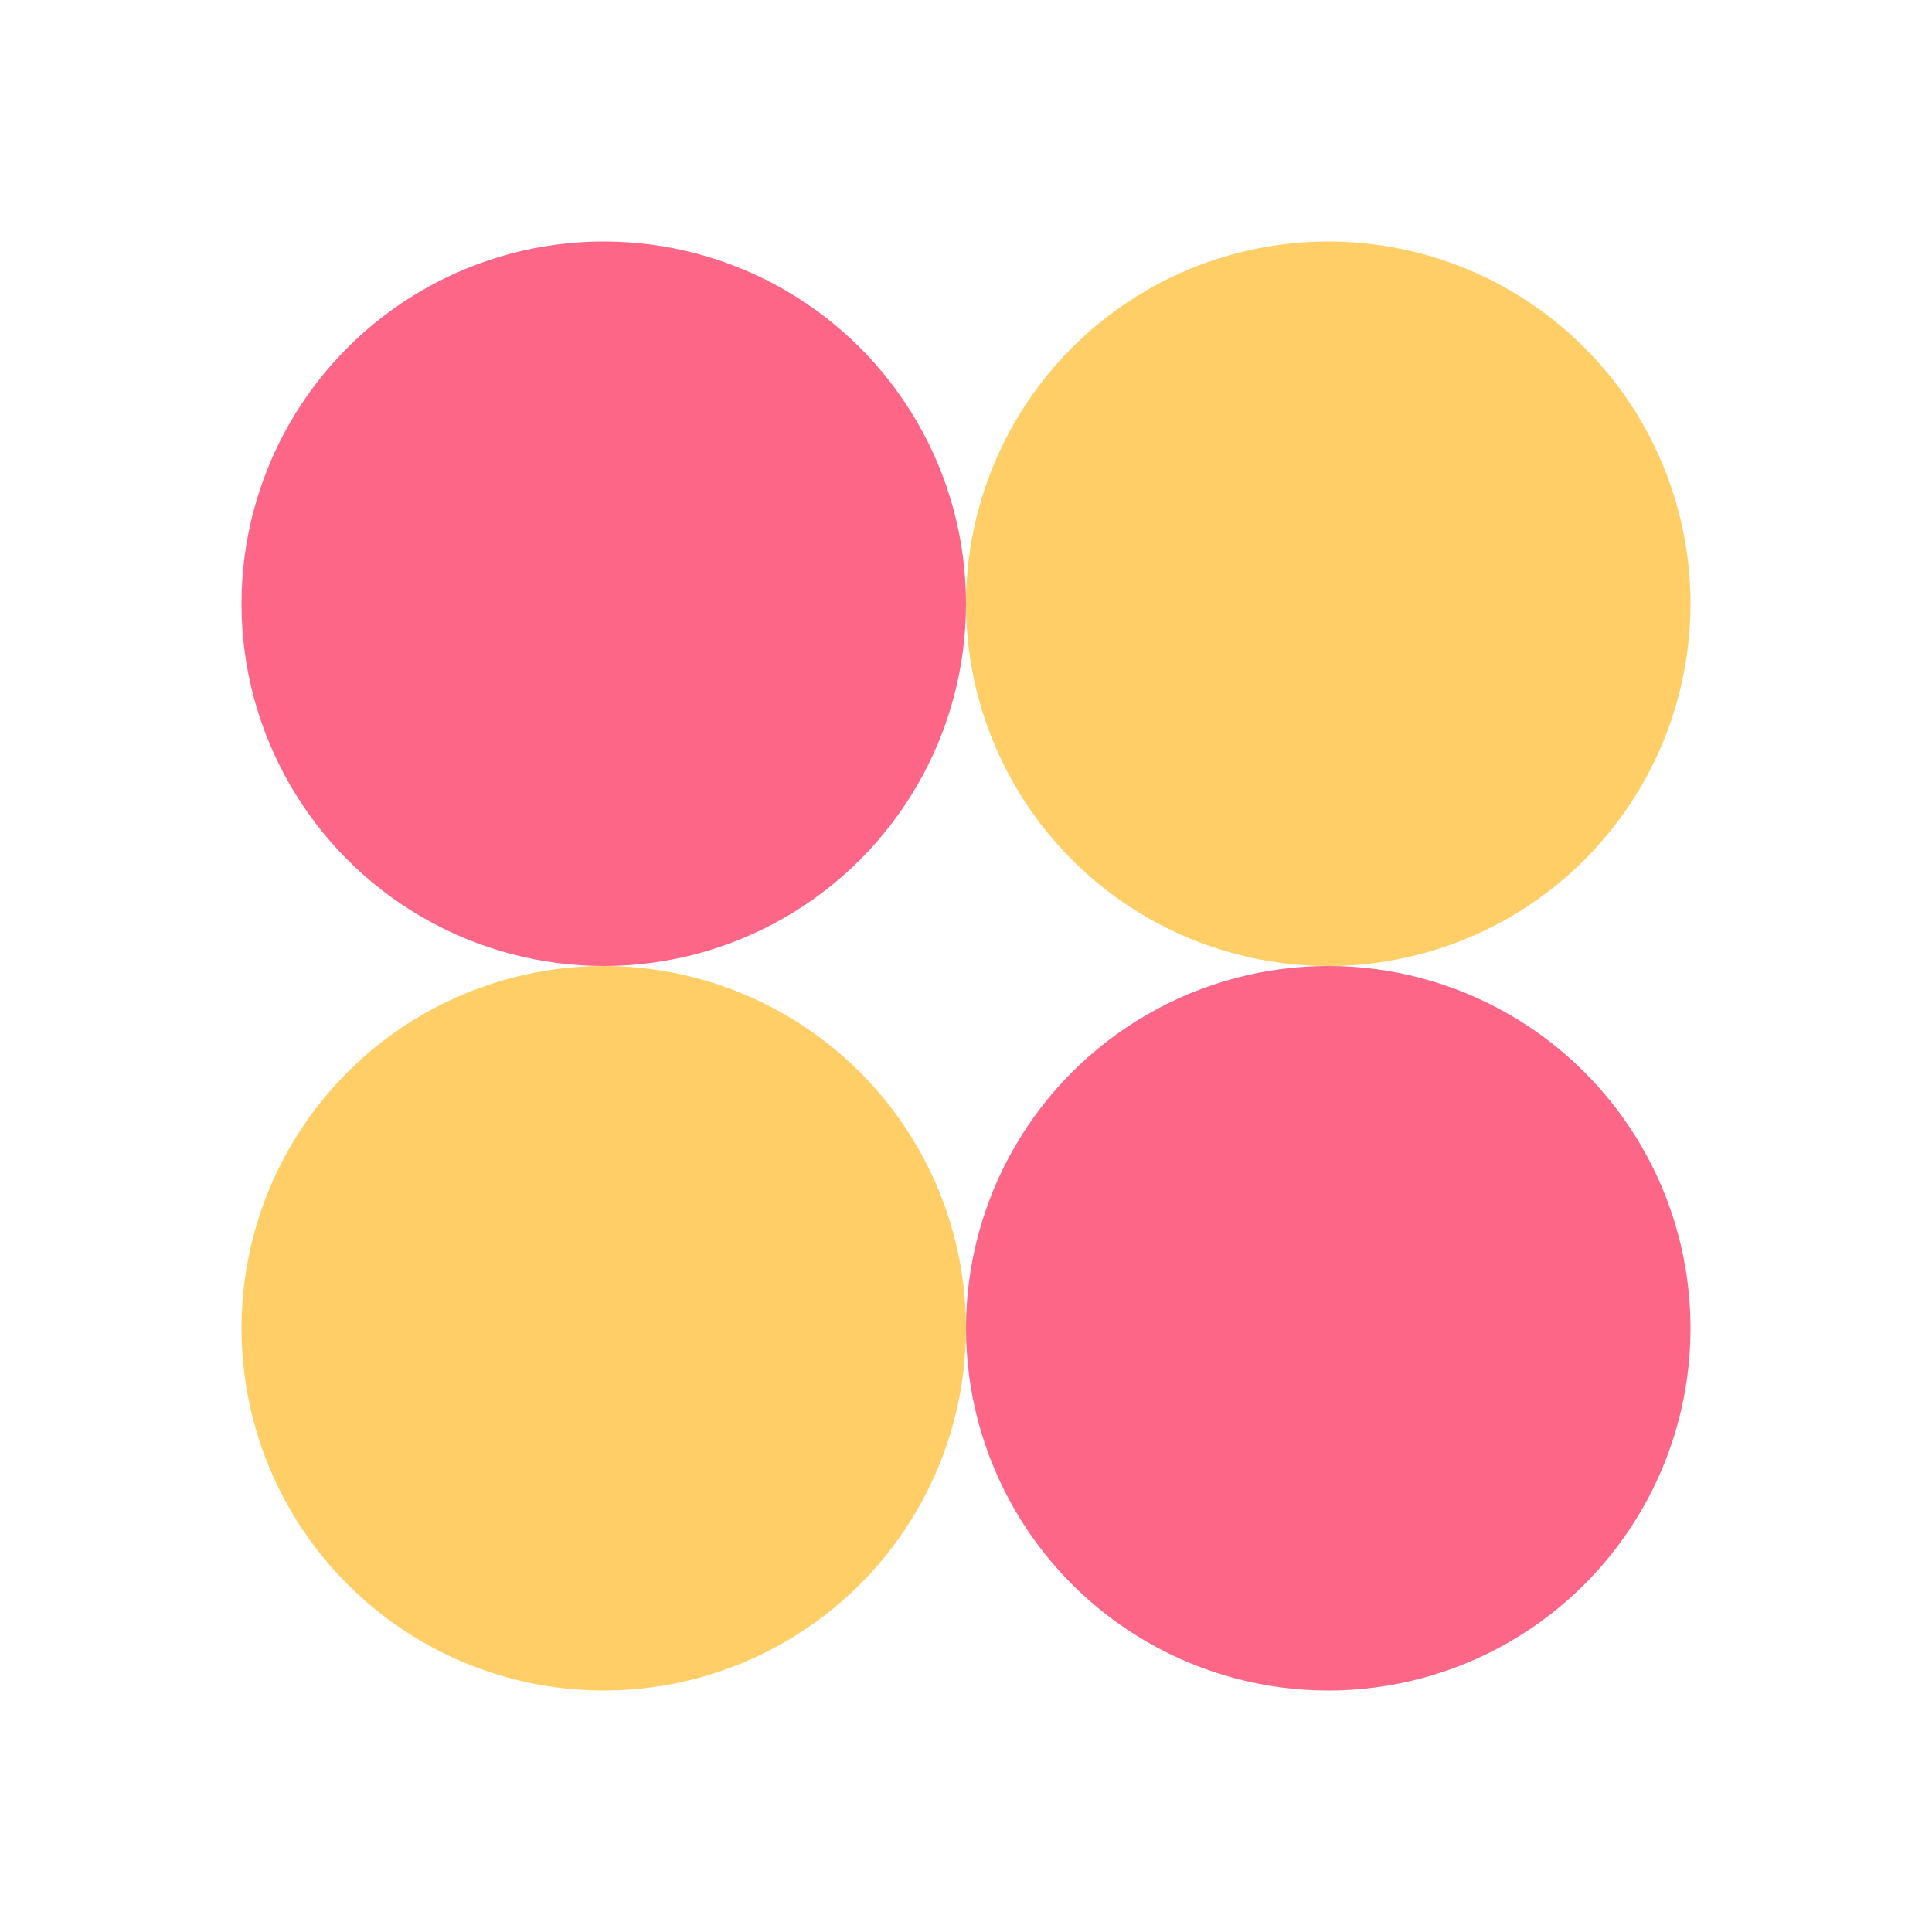
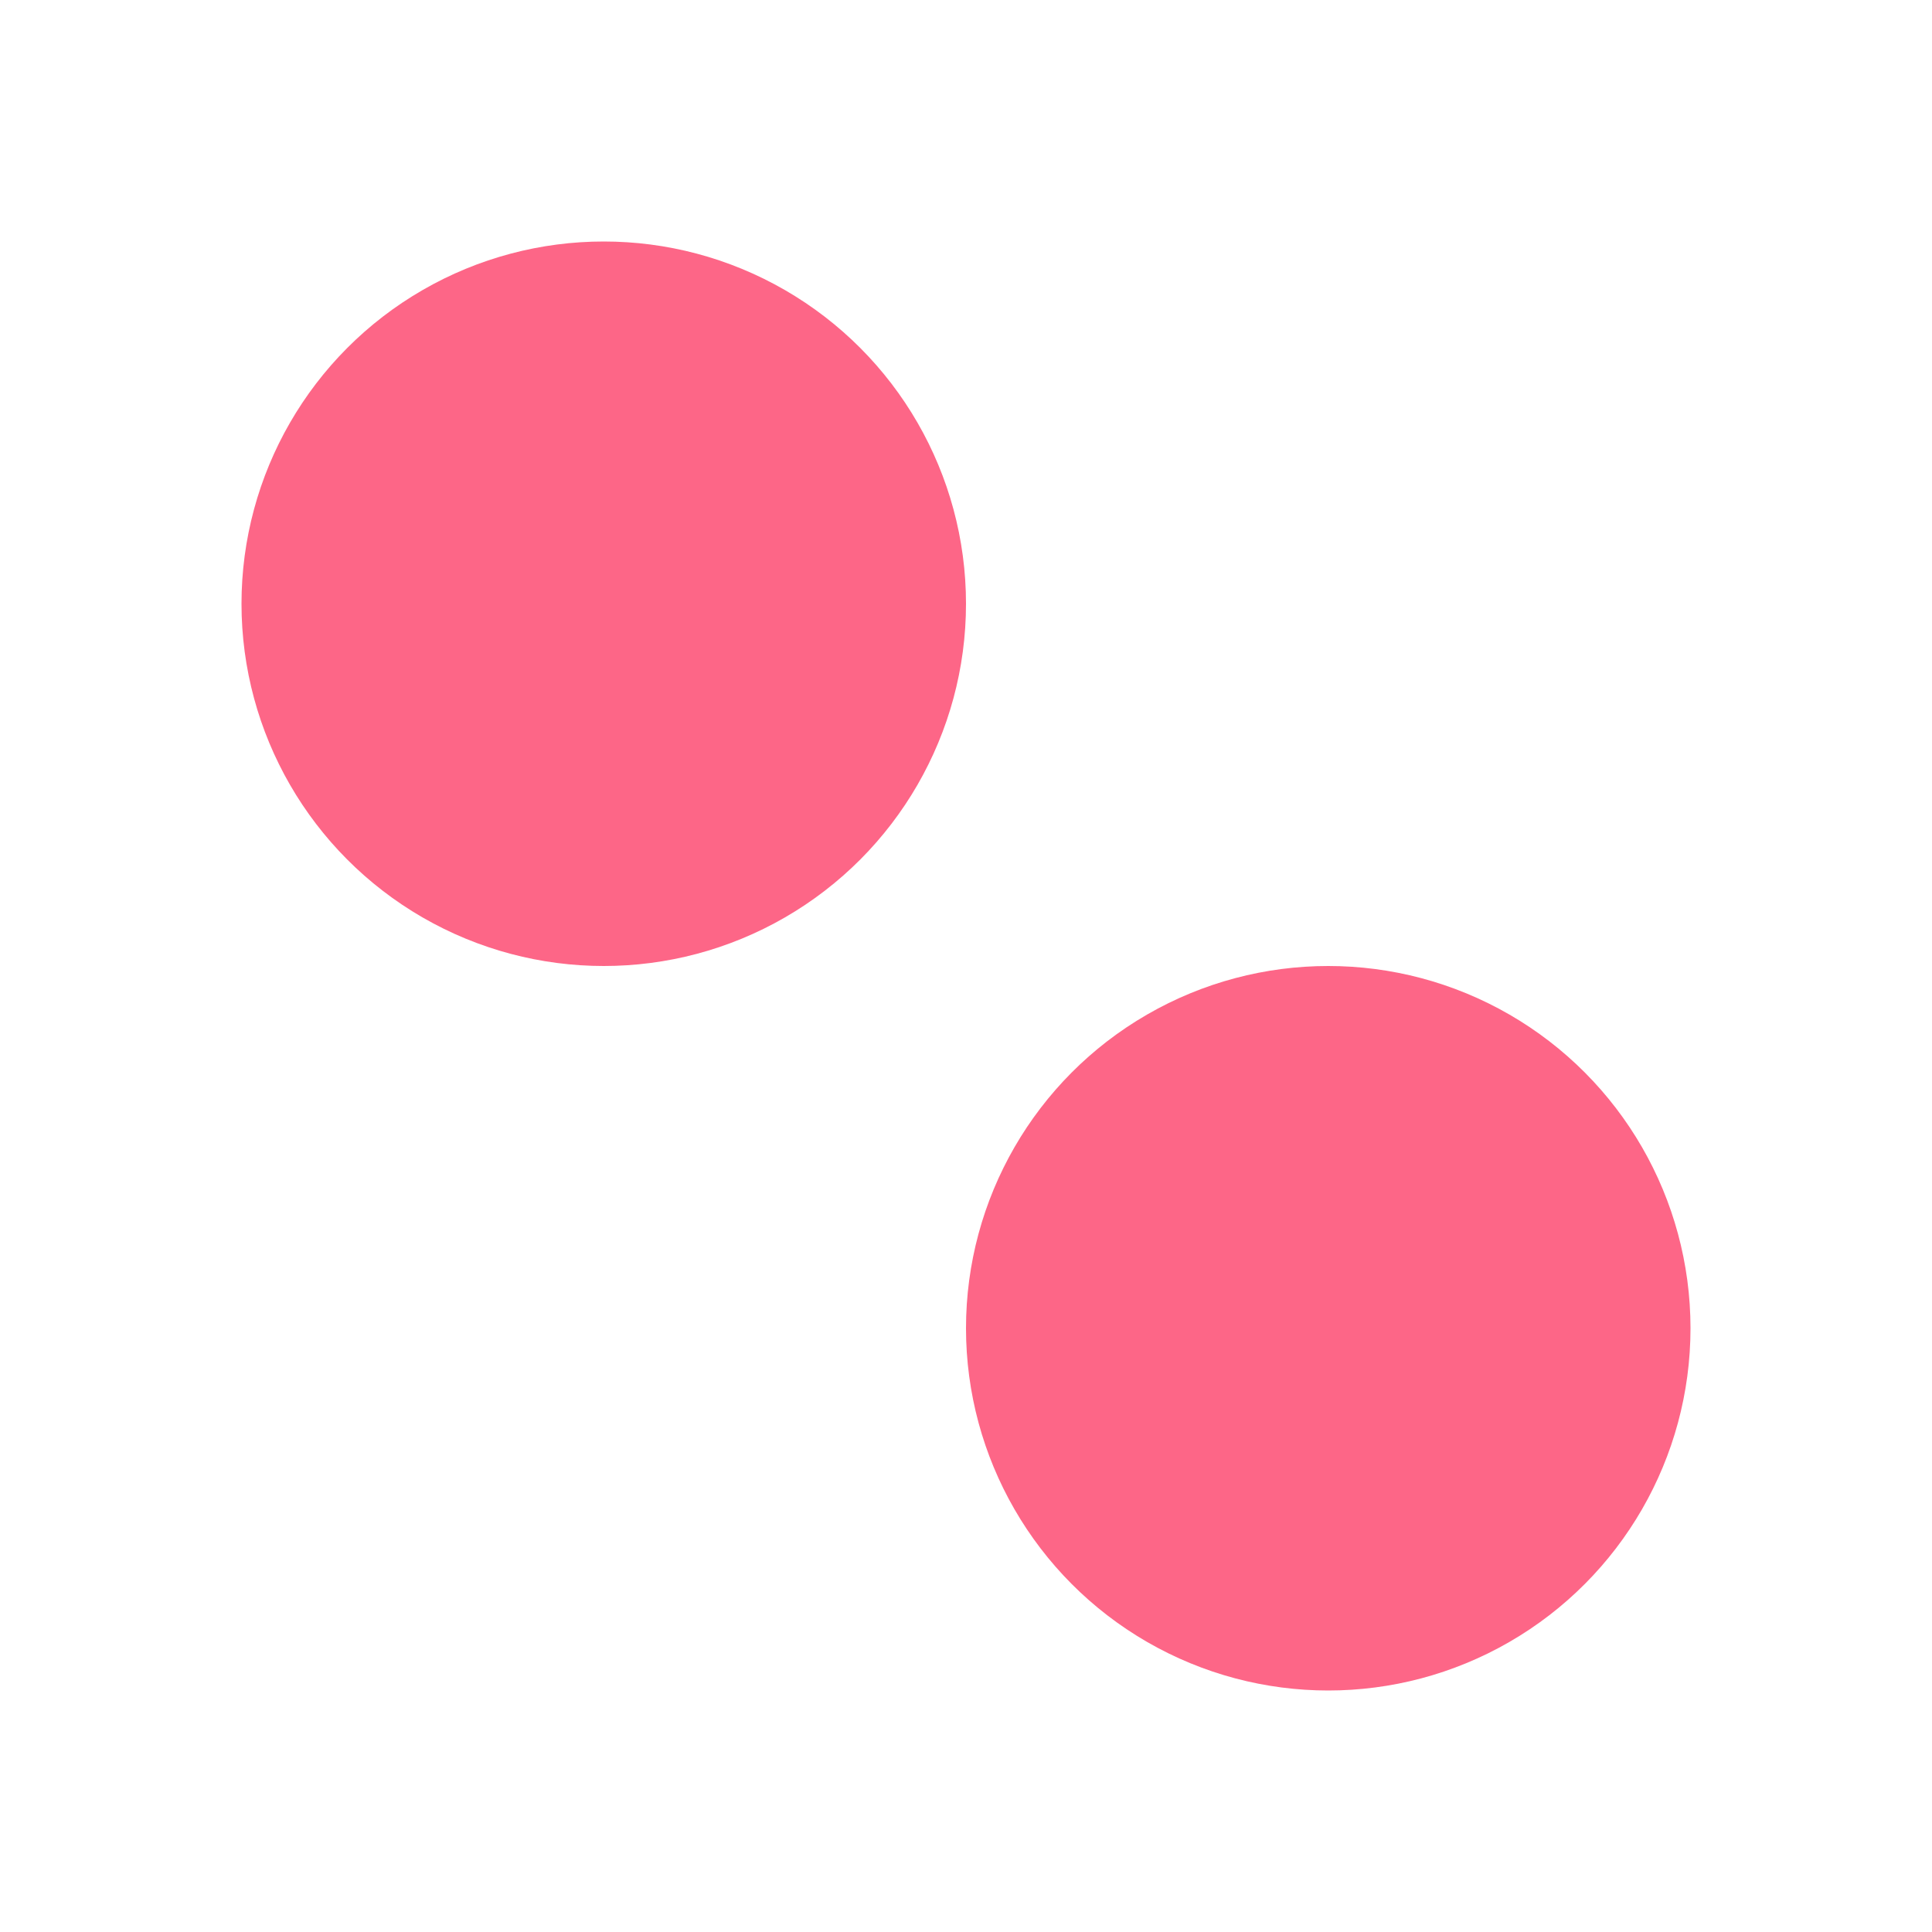
<svg xmlns="http://www.w3.org/2000/svg" width="64" height="64" viewBox="0 0 64 64">
  <circle cx="20" cy="20" r="12" fill="rgb(253, 102, 135)" />
-   <circle cx="44" cy="20" r="12" fill="rgb(255, 206, 103)" />
-   <circle cx="20" cy="44" r="12" fill="rgb(255, 206, 103)" />
  <circle cx="44" cy="44" r="12" fill="rgb(253, 102, 135)" />
</svg>